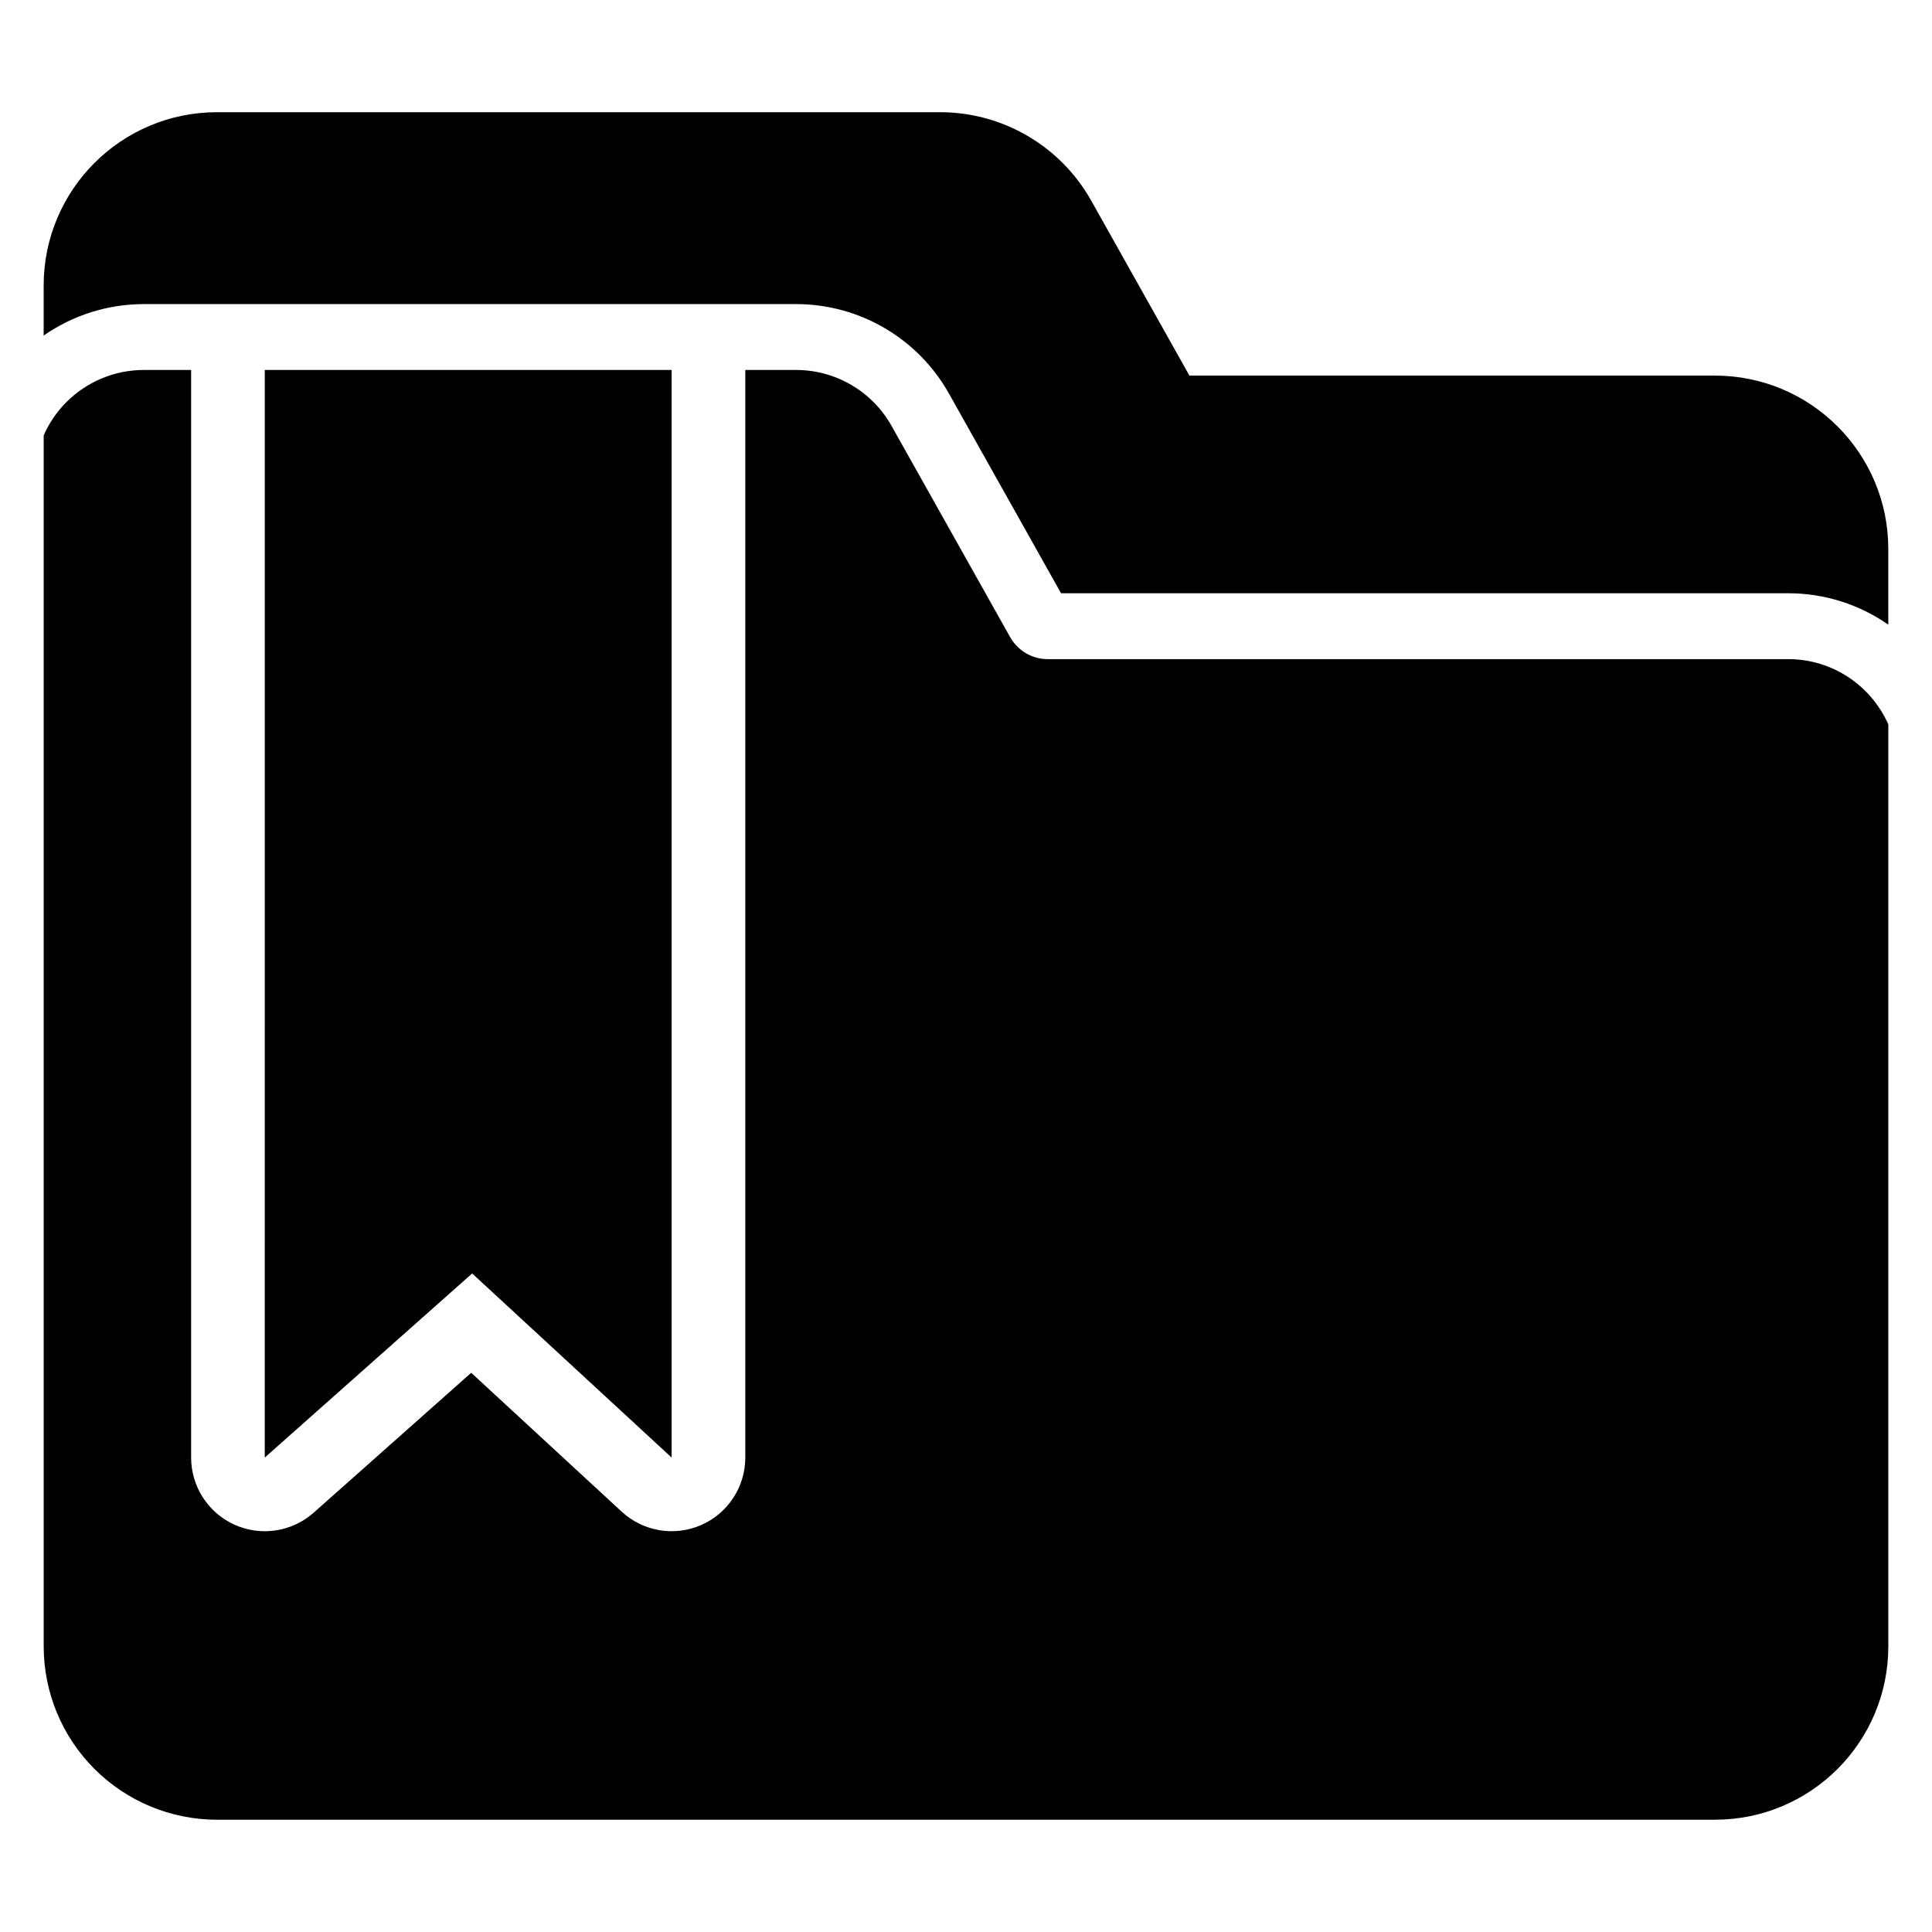
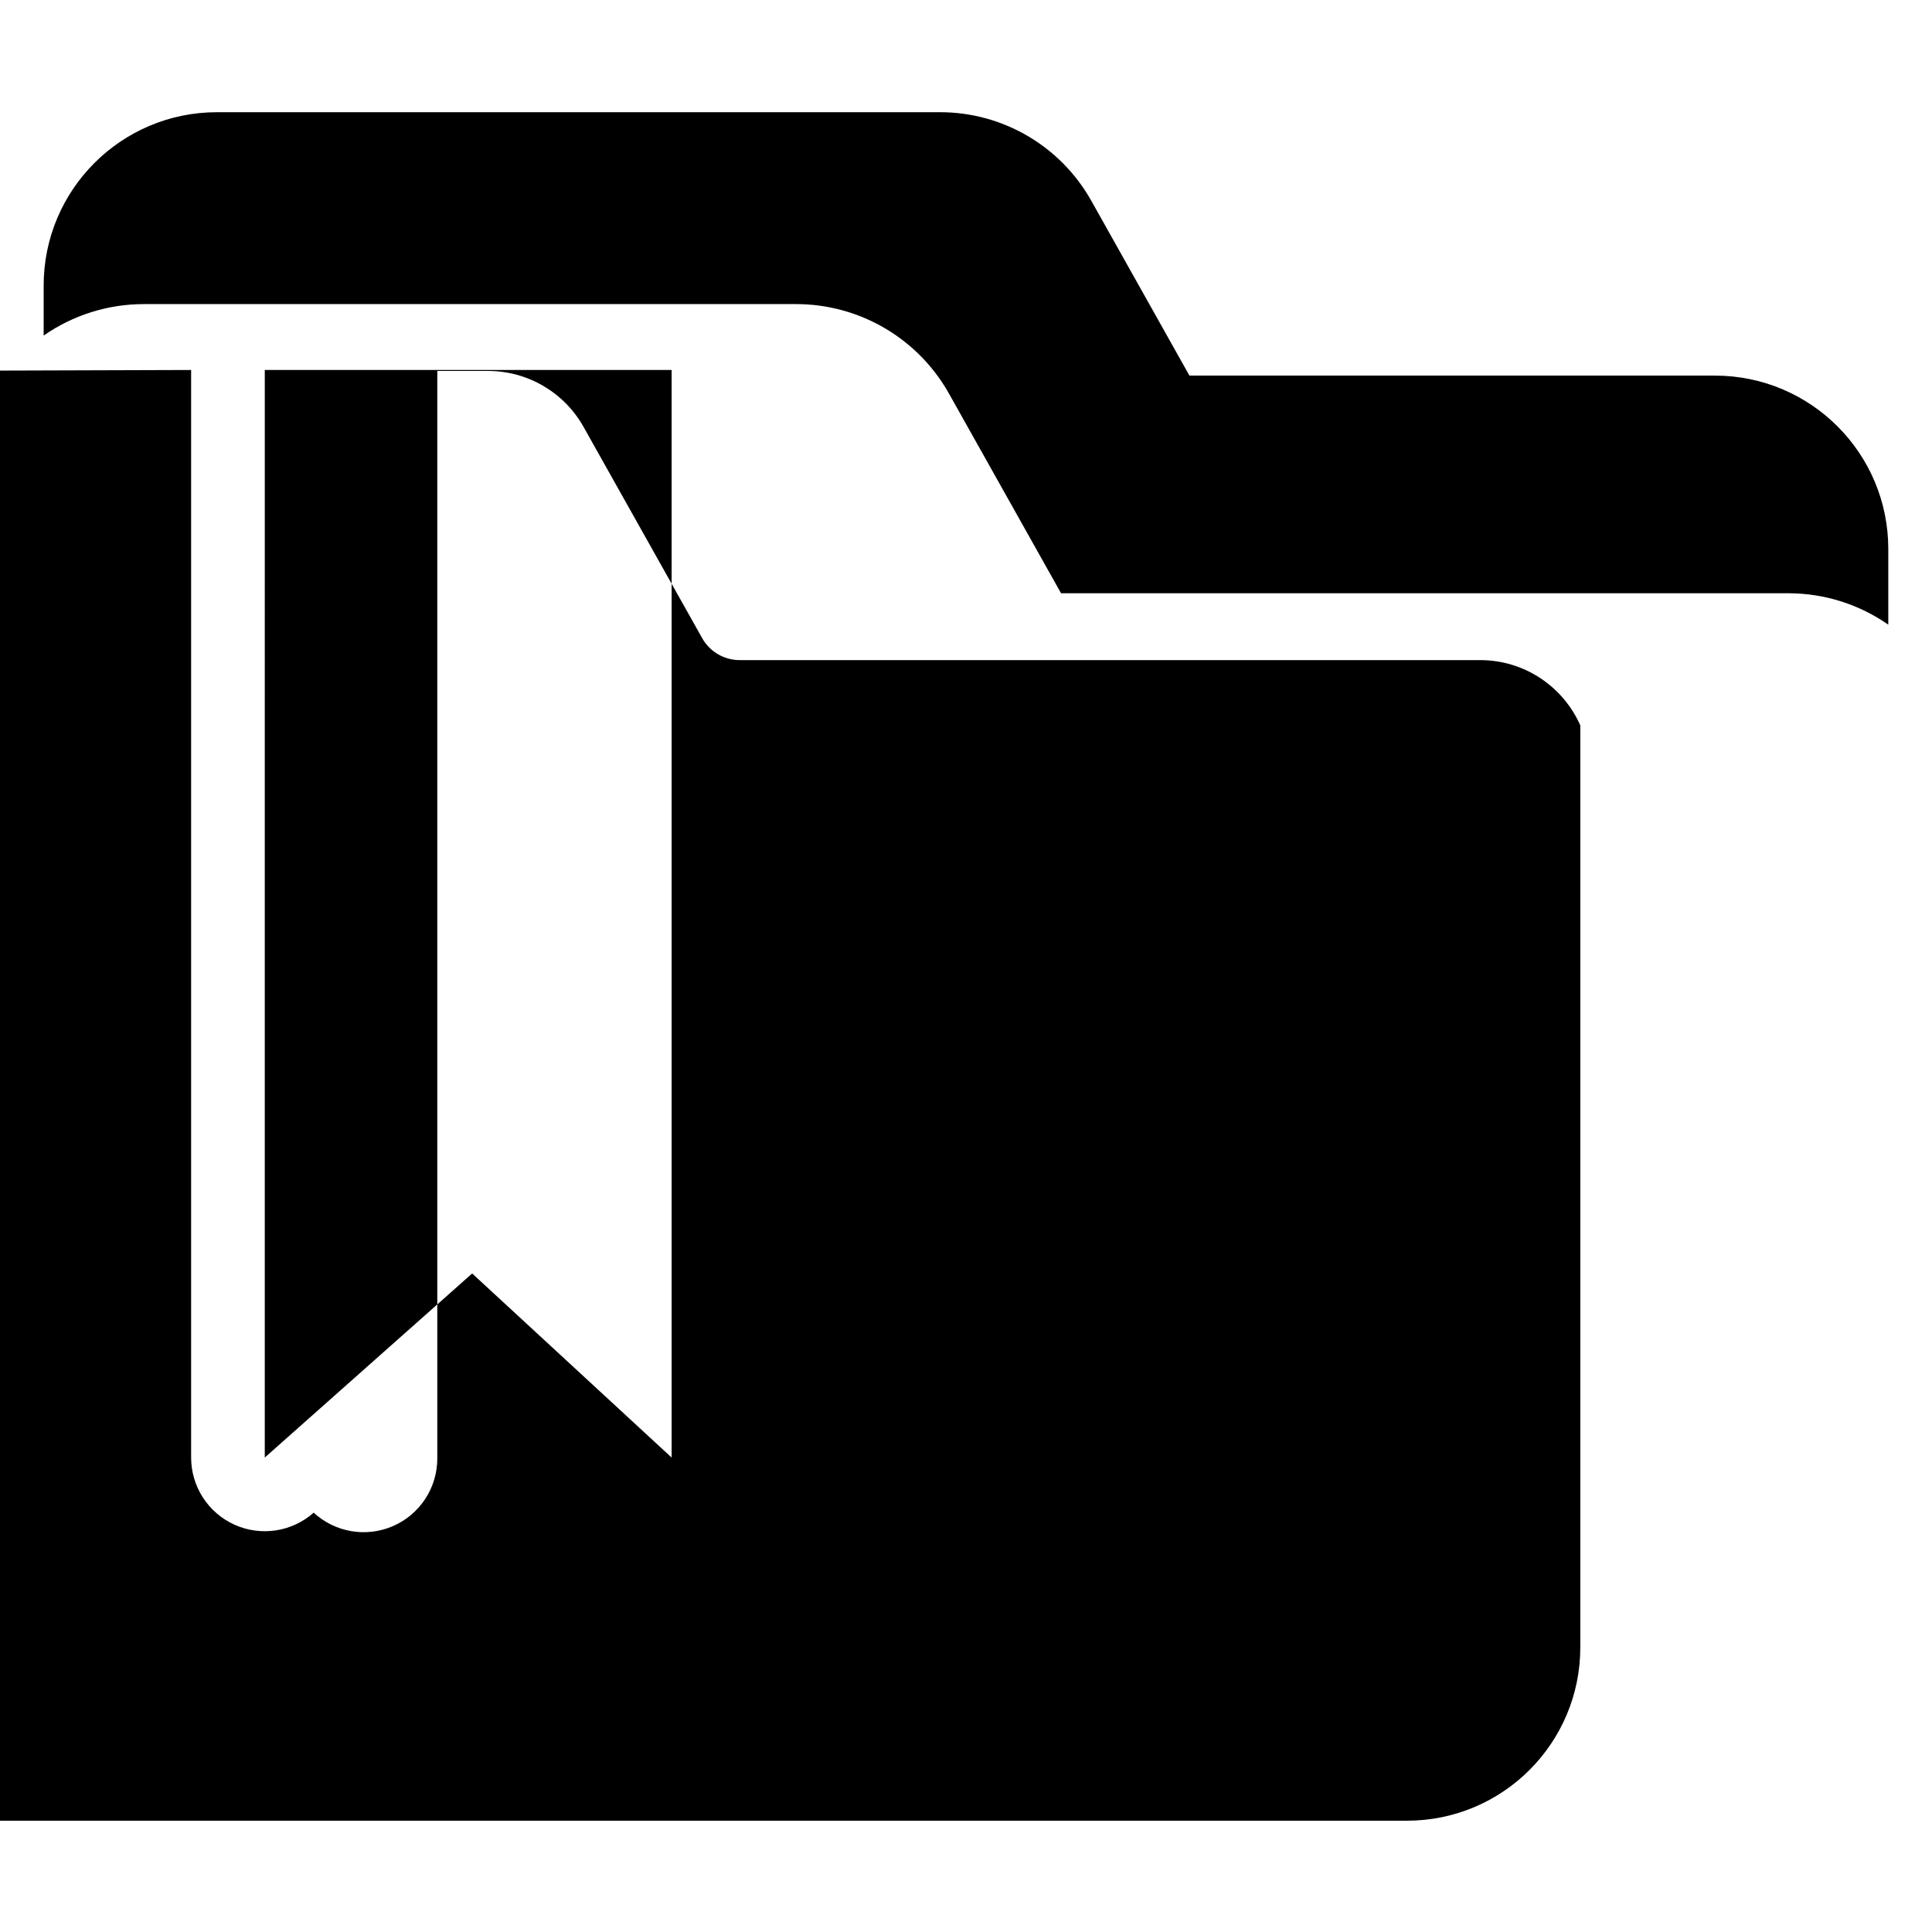
<svg xmlns="http://www.w3.org/2000/svg" fill="#000000" width="800px" height="800px" version="1.1" viewBox="144 144 512 512">
-   <path d="m194.65 242.05v288.22c0 7.688 4.508 14.648 11.52 17.805 7.008 3.148 15.215 1.895 20.961-3.203l41.746-37.074 39.879 36.812c5.695 5.258 13.969 6.648 21.07 3.535 7.098-3.102 11.688-10.125 11.688-17.879v-288.22h13.465c10.484 0 20.152 5.668 25.285 14.809 9.566 17.035 24.797 44.172 31.438 55.992 2.019 3.598 5.828 5.828 9.953 5.828h196.22c11.855 0 22.055 7.113 26.547 17.309v244.32c0 25.379-20.566 45.941-45.941 45.941l-396.96 0.004c-12.188-0.004-23.867-4.844-32.484-13.457-8.613-8.609-13.457-20.297-13.457-32.488v-320.93c1.438-3.262 3.473-6.262 6.039-8.828 5.438-5.441 12.816-8.5 20.508-8.5h12.531zm19.52 0h107.82v288.22l-52.863-48.789-54.961 48.789zm-58.598-9.125v-13.25c0-25.375 20.57-45.941 45.941-45.941h191.62c16.609 0 31.93 8.969 40.059 23.449l26.023 46.355h139.26c25.375 0 45.941 20.566 45.941 45.941v20.062c-7.527-5.246-16.676-8.324-26.547-8.324h-192.68l-29.699-52.91c-8.219-14.645-23.707-23.719-40.508-23.719h-172.86c-9.559 0-18.812 2.949-26.547 8.336z" fill-rule="evenodd" />
+   <path d="m194.65 242.05v288.22c0 7.688 4.508 14.648 11.52 17.805 7.008 3.148 15.215 1.895 20.961-3.203c5.695 5.258 13.969 6.648 21.07 3.535 7.098-3.102 11.688-10.125 11.688-17.879v-288.22h13.465c10.484 0 20.152 5.668 25.285 14.809 9.566 17.035 24.797 44.172 31.438 55.992 2.019 3.598 5.828 5.828 9.953 5.828h196.22c11.855 0 22.055 7.113 26.547 17.309v244.32c0 25.379-20.566 45.941-45.941 45.941l-396.96 0.004c-12.188-0.004-23.867-4.844-32.484-13.457-8.613-8.609-13.457-20.297-13.457-32.488v-320.93c1.438-3.262 3.473-6.262 6.039-8.828 5.438-5.441 12.816-8.5 20.508-8.5h12.531zm19.52 0h107.82v288.22l-52.863-48.789-54.961 48.789zm-58.598-9.125v-13.25c0-25.375 20.57-45.941 45.941-45.941h191.62c16.609 0 31.93 8.969 40.059 23.449l26.023 46.355h139.26c25.375 0 45.941 20.566 45.941 45.941v20.062c-7.527-5.246-16.676-8.324-26.547-8.324h-192.68l-29.699-52.91c-8.219-14.645-23.707-23.719-40.508-23.719h-172.86c-9.559 0-18.812 2.949-26.547 8.336z" fill-rule="evenodd" />
</svg>